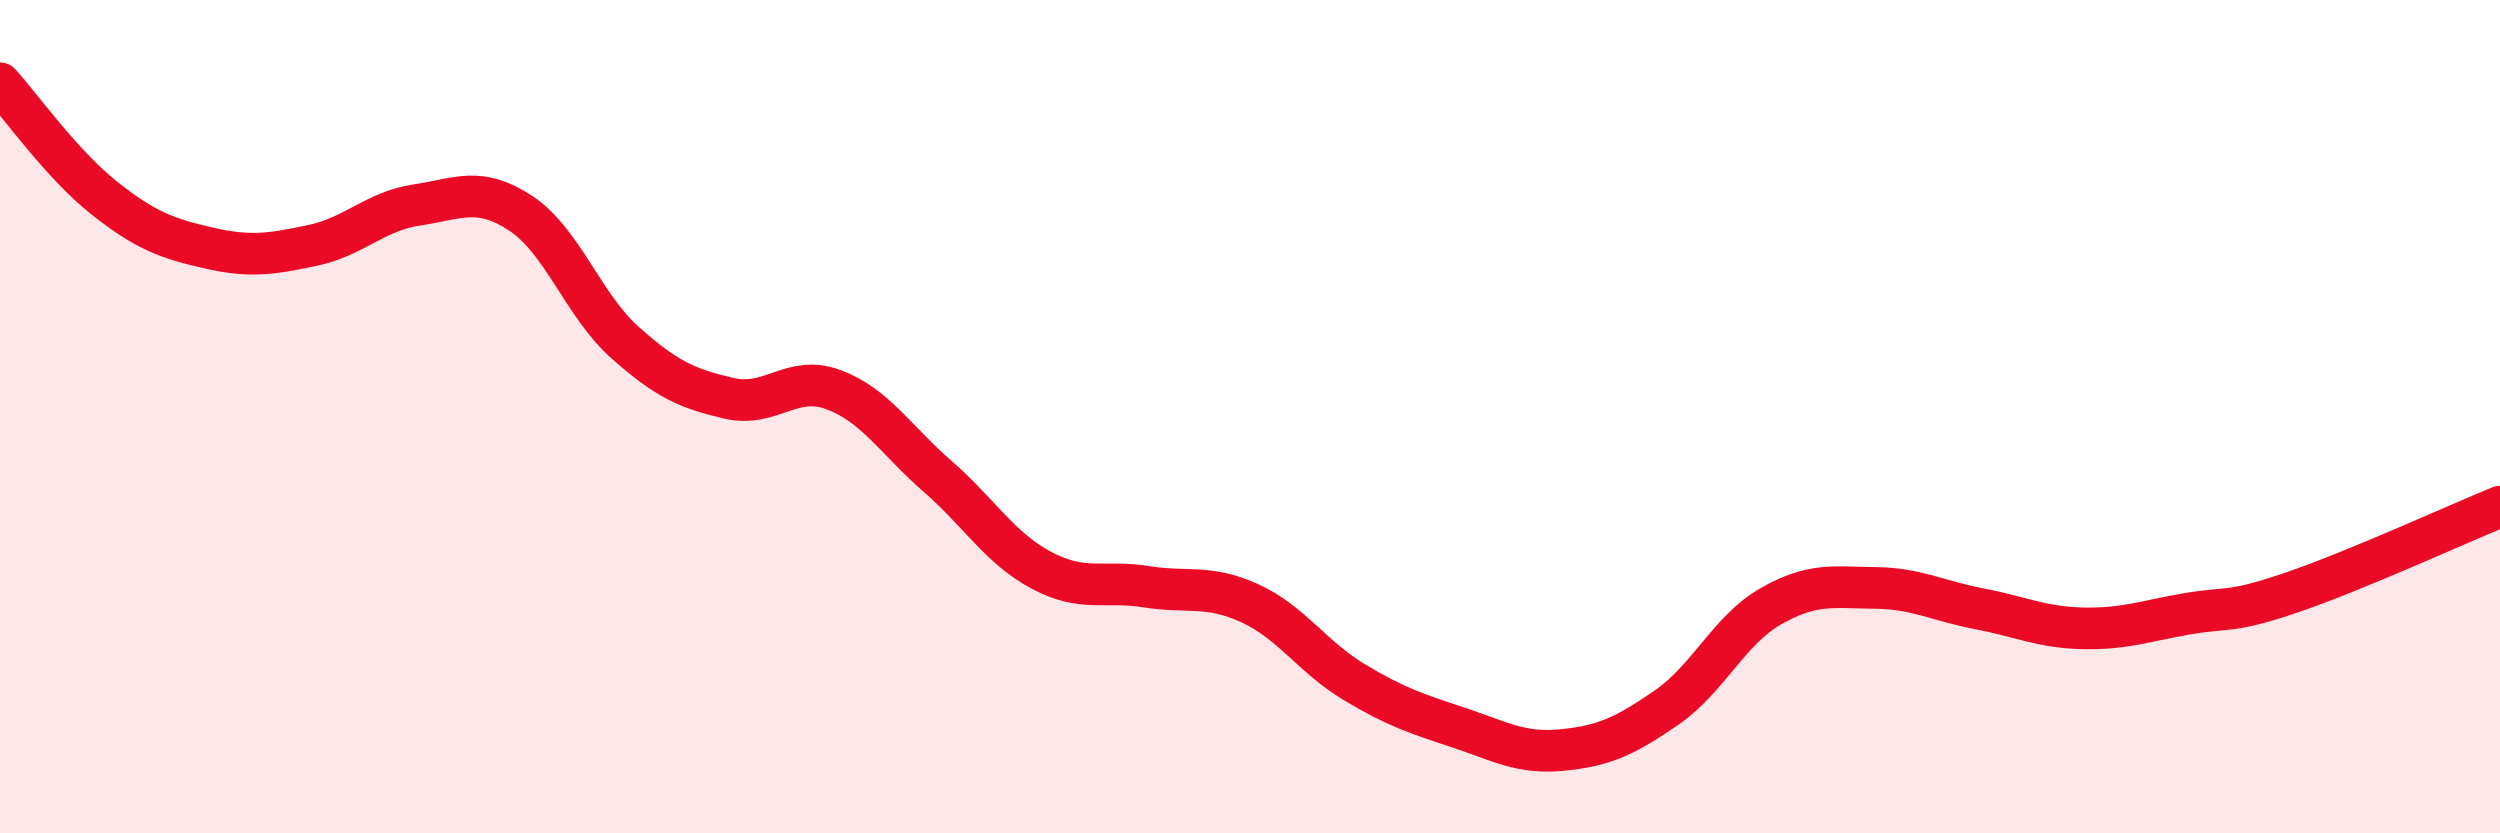
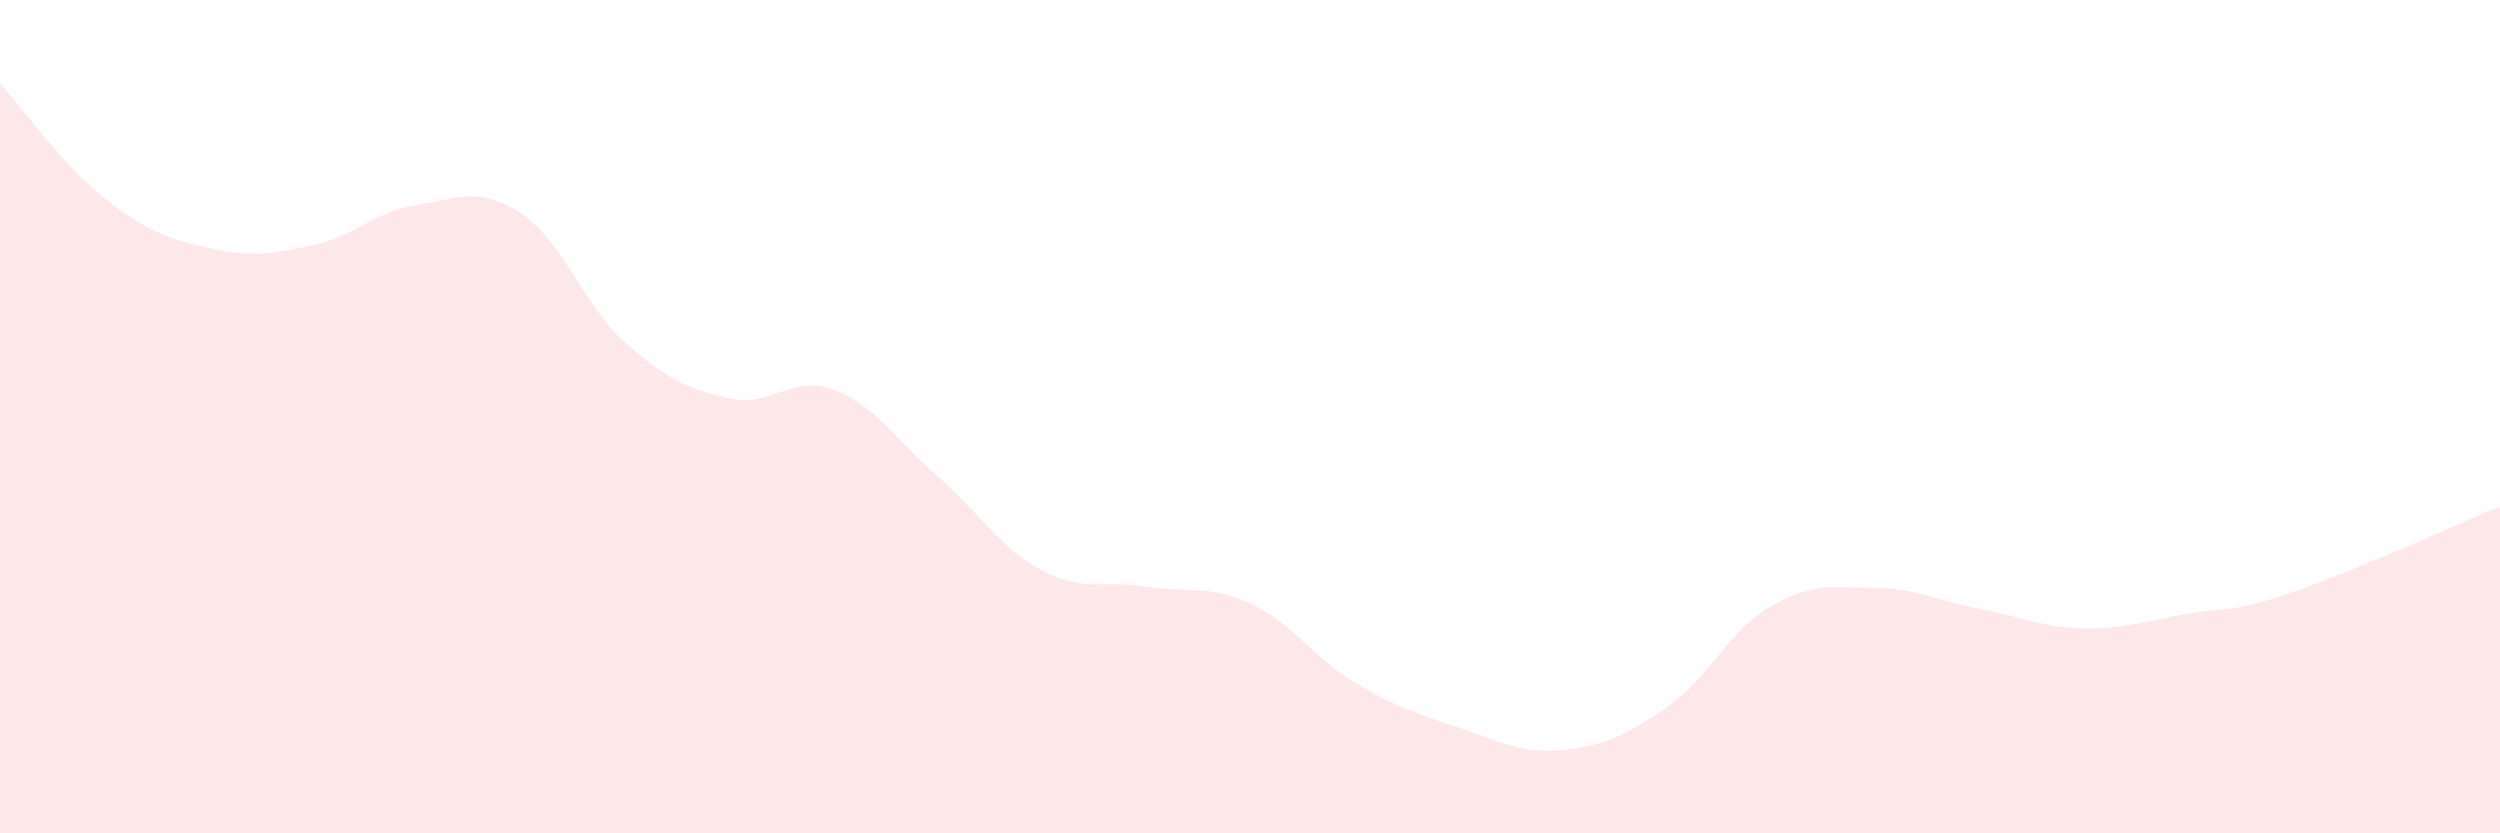
<svg xmlns="http://www.w3.org/2000/svg" width="60" height="20" viewBox="0 0 60 20">
  <path d="M 0,2 C 0.5,2.55 1.5,3.96 2.5,4.75 C 3.5,5.54 4,5.72 5,5.95 C 6,6.18 6.5,6.1 7.5,5.89 C 8.5,5.68 9,5.07 10,4.92 C 11,4.77 11.5,4.46 12.5,5.12 C 13.5,5.78 14,7.33 15,8.22 C 16,9.11 16.5,9.33 17.5,9.56 C 18.5,9.79 19,8.98 20,9.35 C 21,9.72 21.5,10.56 22.5,11.43 C 23.5,12.3 24,13.16 25,13.69 C 26,14.22 26.5,13.92 27.5,14.08 C 28.5,14.24 29,14.02 30,14.48 C 31,14.94 31.5,15.77 32.5,16.37 C 33.5,16.97 34,17.13 35,17.46 C 36,17.79 36.5,18.1 37.5,18 C 38.5,17.9 39,17.67 40,16.98 C 41,16.29 41.5,15.12 42.5,14.55 C 43.5,13.98 44,14.1 45,14.11 C 46,14.12 46.5,14.42 47.5,14.61 C 48.5,14.8 49,15.06 50,15.08 C 51,15.1 51.5,14.9 52.5,14.73 C 53.5,14.56 53.5,14.73 55,14.22 C 56.5,13.71 59,12.57 60,12.16L60 20L0 20Z" fill="#EB0A25" opacity="0.1" stroke-linecap="round" stroke-linejoin="round" />
-   <path d="M 0,2 C 0.5,2.55 1.5,3.96 2.5,4.75 C 3.5,5.54 4,5.72 5,5.95 C 6,6.18 6.5,6.1 7.5,5.89 C 8.5,5.68 9,5.07 10,4.92 C 11,4.77 11.5,4.46 12.5,5.12 C 13.5,5.78 14,7.33 15,8.22 C 16,9.11 16.5,9.33 17.5,9.56 C 18.5,9.79 19,8.98 20,9.35 C 21,9.72 21.5,10.56 22.5,11.43 C 23.5,12.3 24,13.16 25,13.69 C 26,14.22 26.5,13.92 27.5,14.08 C 28.5,14.24 29,14.02 30,14.48 C 31,14.94 31.5,15.77 32.5,16.37 C 33.5,16.97 34,17.13 35,17.46 C 36,17.79 36.5,18.1 37.5,18 C 38.5,17.9 39,17.67 40,16.98 C 41,16.29 41.5,15.12 42.5,14.55 C 43.5,13.98 44,14.1 45,14.11 C 46,14.12 46.5,14.42 47.5,14.61 C 48.5,14.8 49,15.06 50,15.08 C 51,15.1 51.5,14.9 52.5,14.73 C 53.5,14.56 53.5,14.73 55,14.22 C 56.5,13.71 59,12.57 60,12.16" stroke="#EB0A25" stroke-width="1" fill="none" stroke-linecap="round" stroke-linejoin="round" />
</svg>